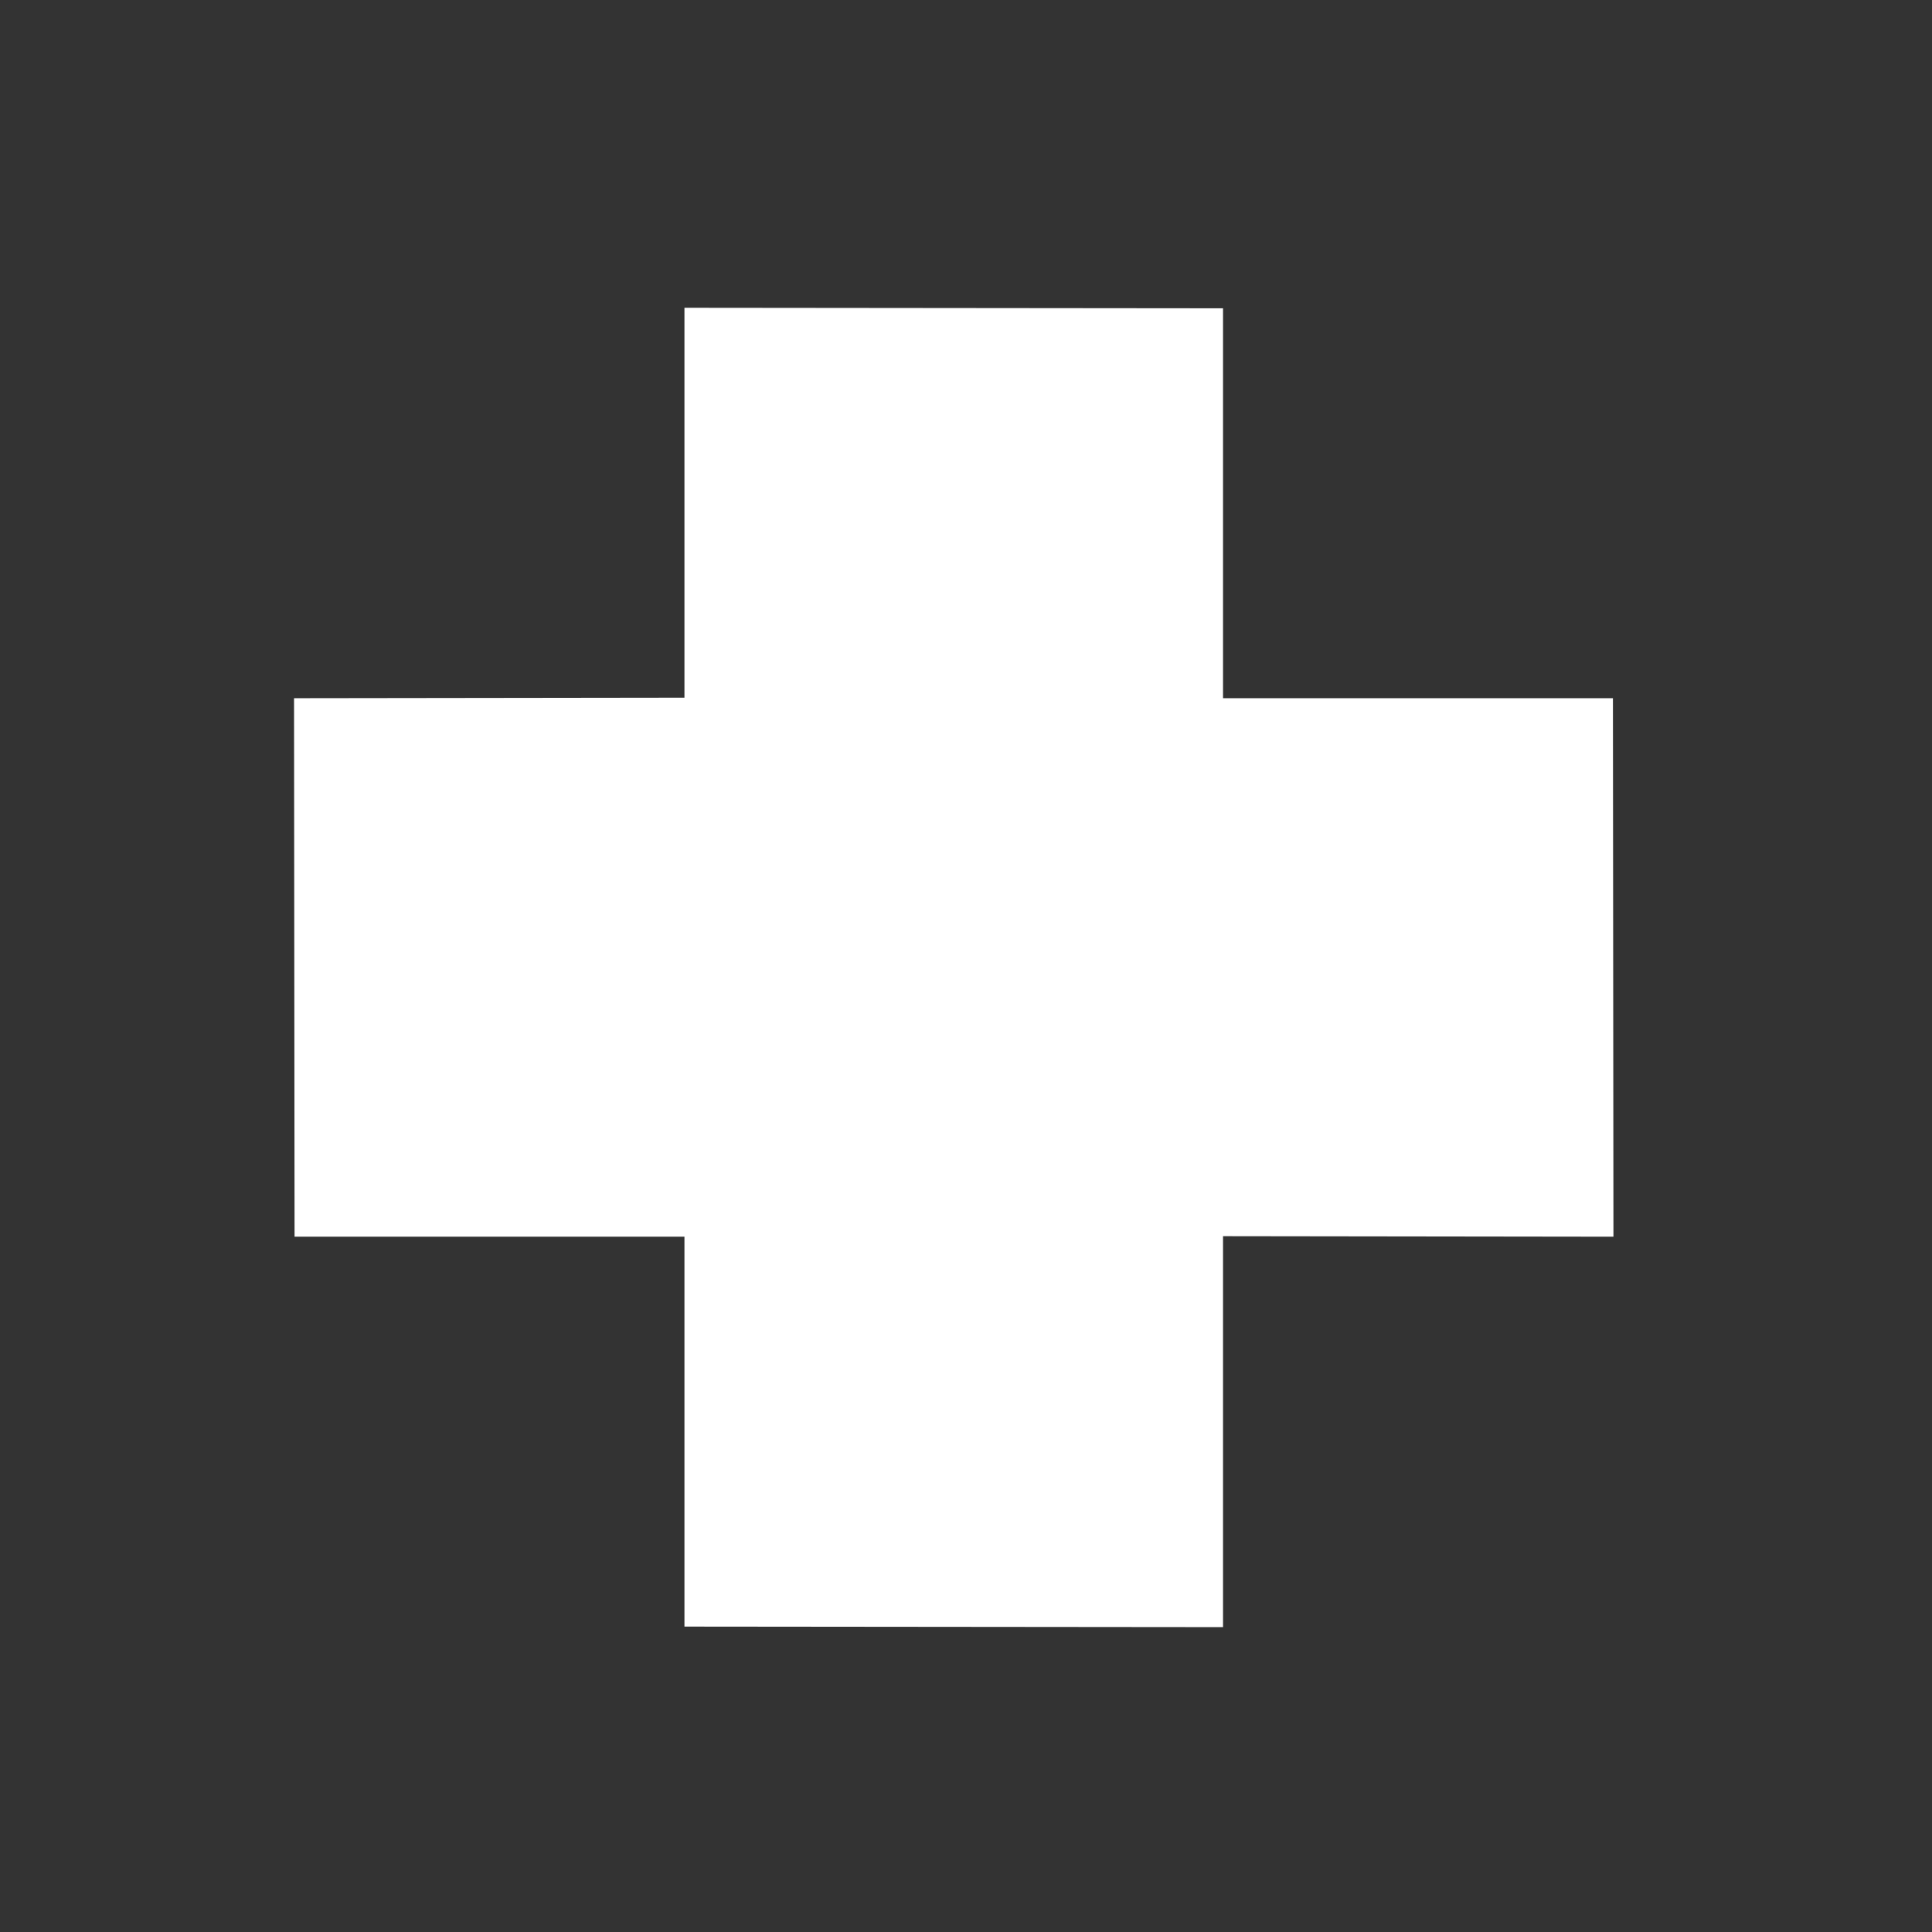
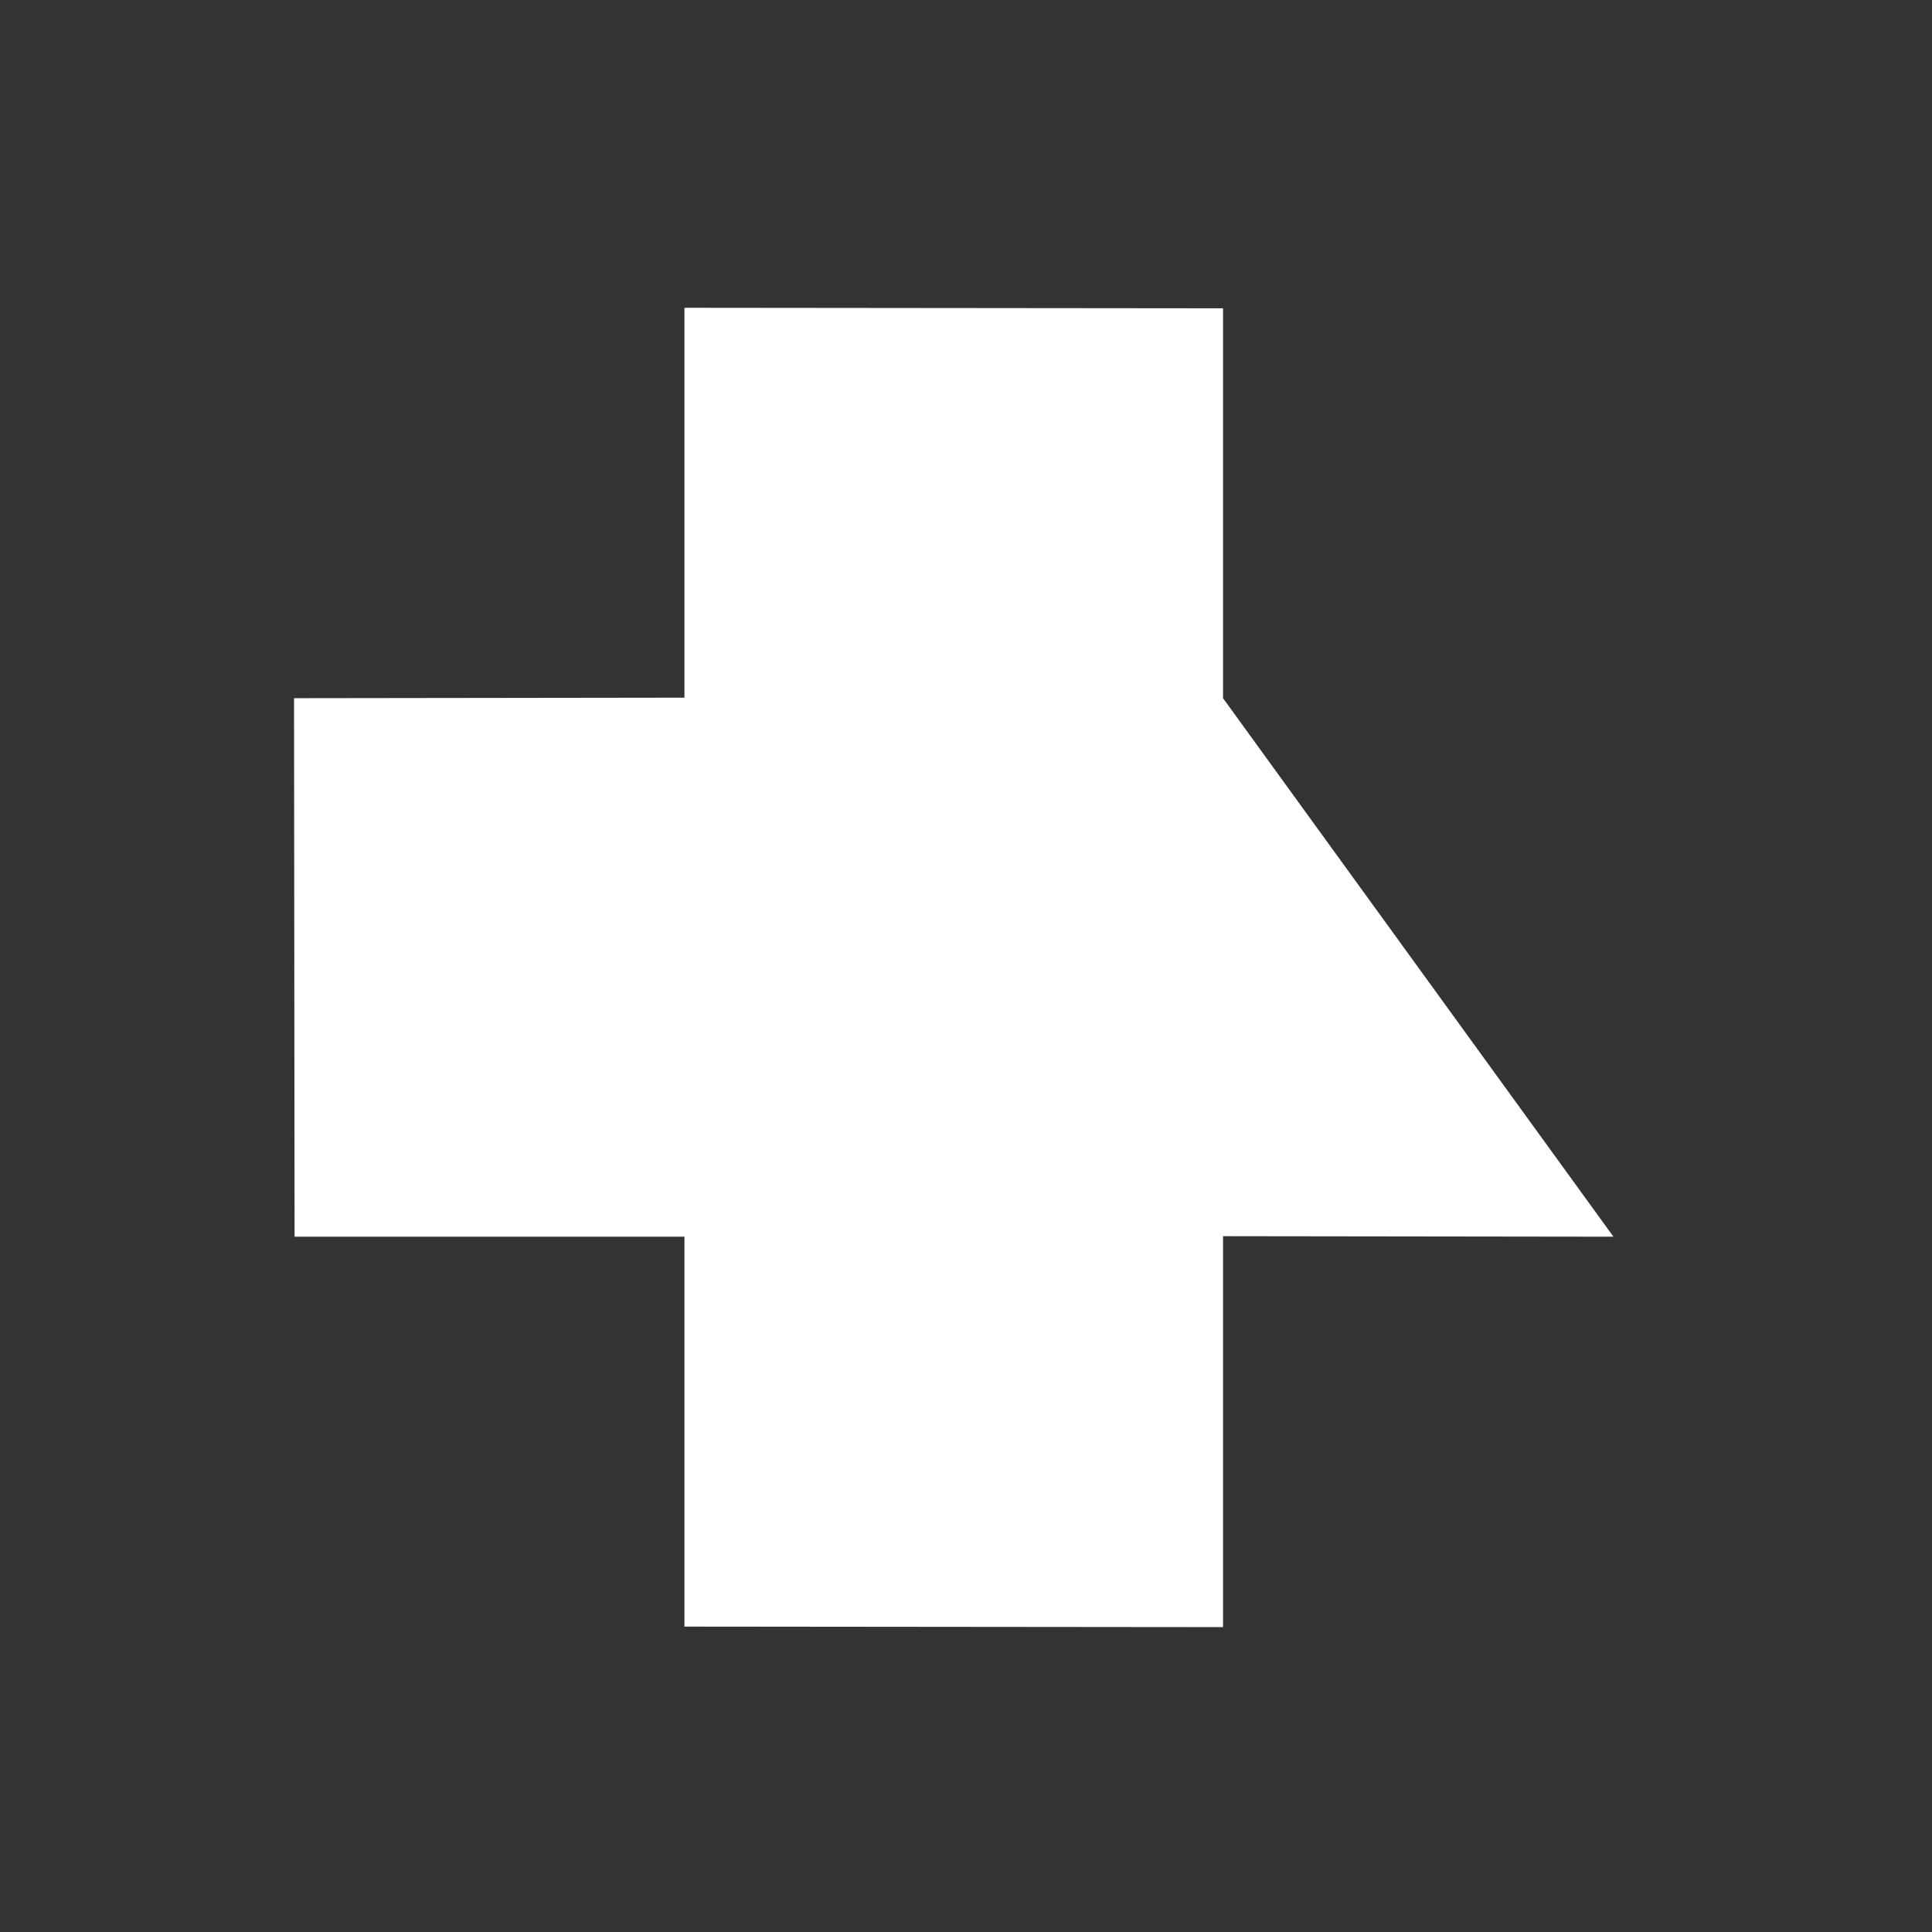
<svg xmlns="http://www.w3.org/2000/svg" width="26" height="26" viewBox="0 0 26 26" fill="none">
  <rect x="0" y="0" width="26" height="26" fill="#333333" stroke="none" />
-   <path d="M9.211 9.389L3.957 9.396L3.964 16.643L9.211 16.643L9.211 21.89L16.459 21.897L16.459 16.636L21.713 16.643L21.706 9.396L16.459 9.396L16.459 4.149L9.211 4.142L9.211 9.389Z" fill="white" />
+   <path d="M9.211 9.389L3.957 9.396L3.964 16.643L9.211 16.643L9.211 21.89L16.459 21.897L16.459 16.636L21.713 16.643L16.459 9.396L16.459 4.149L9.211 4.142L9.211 9.389Z" fill="white" />
</svg>